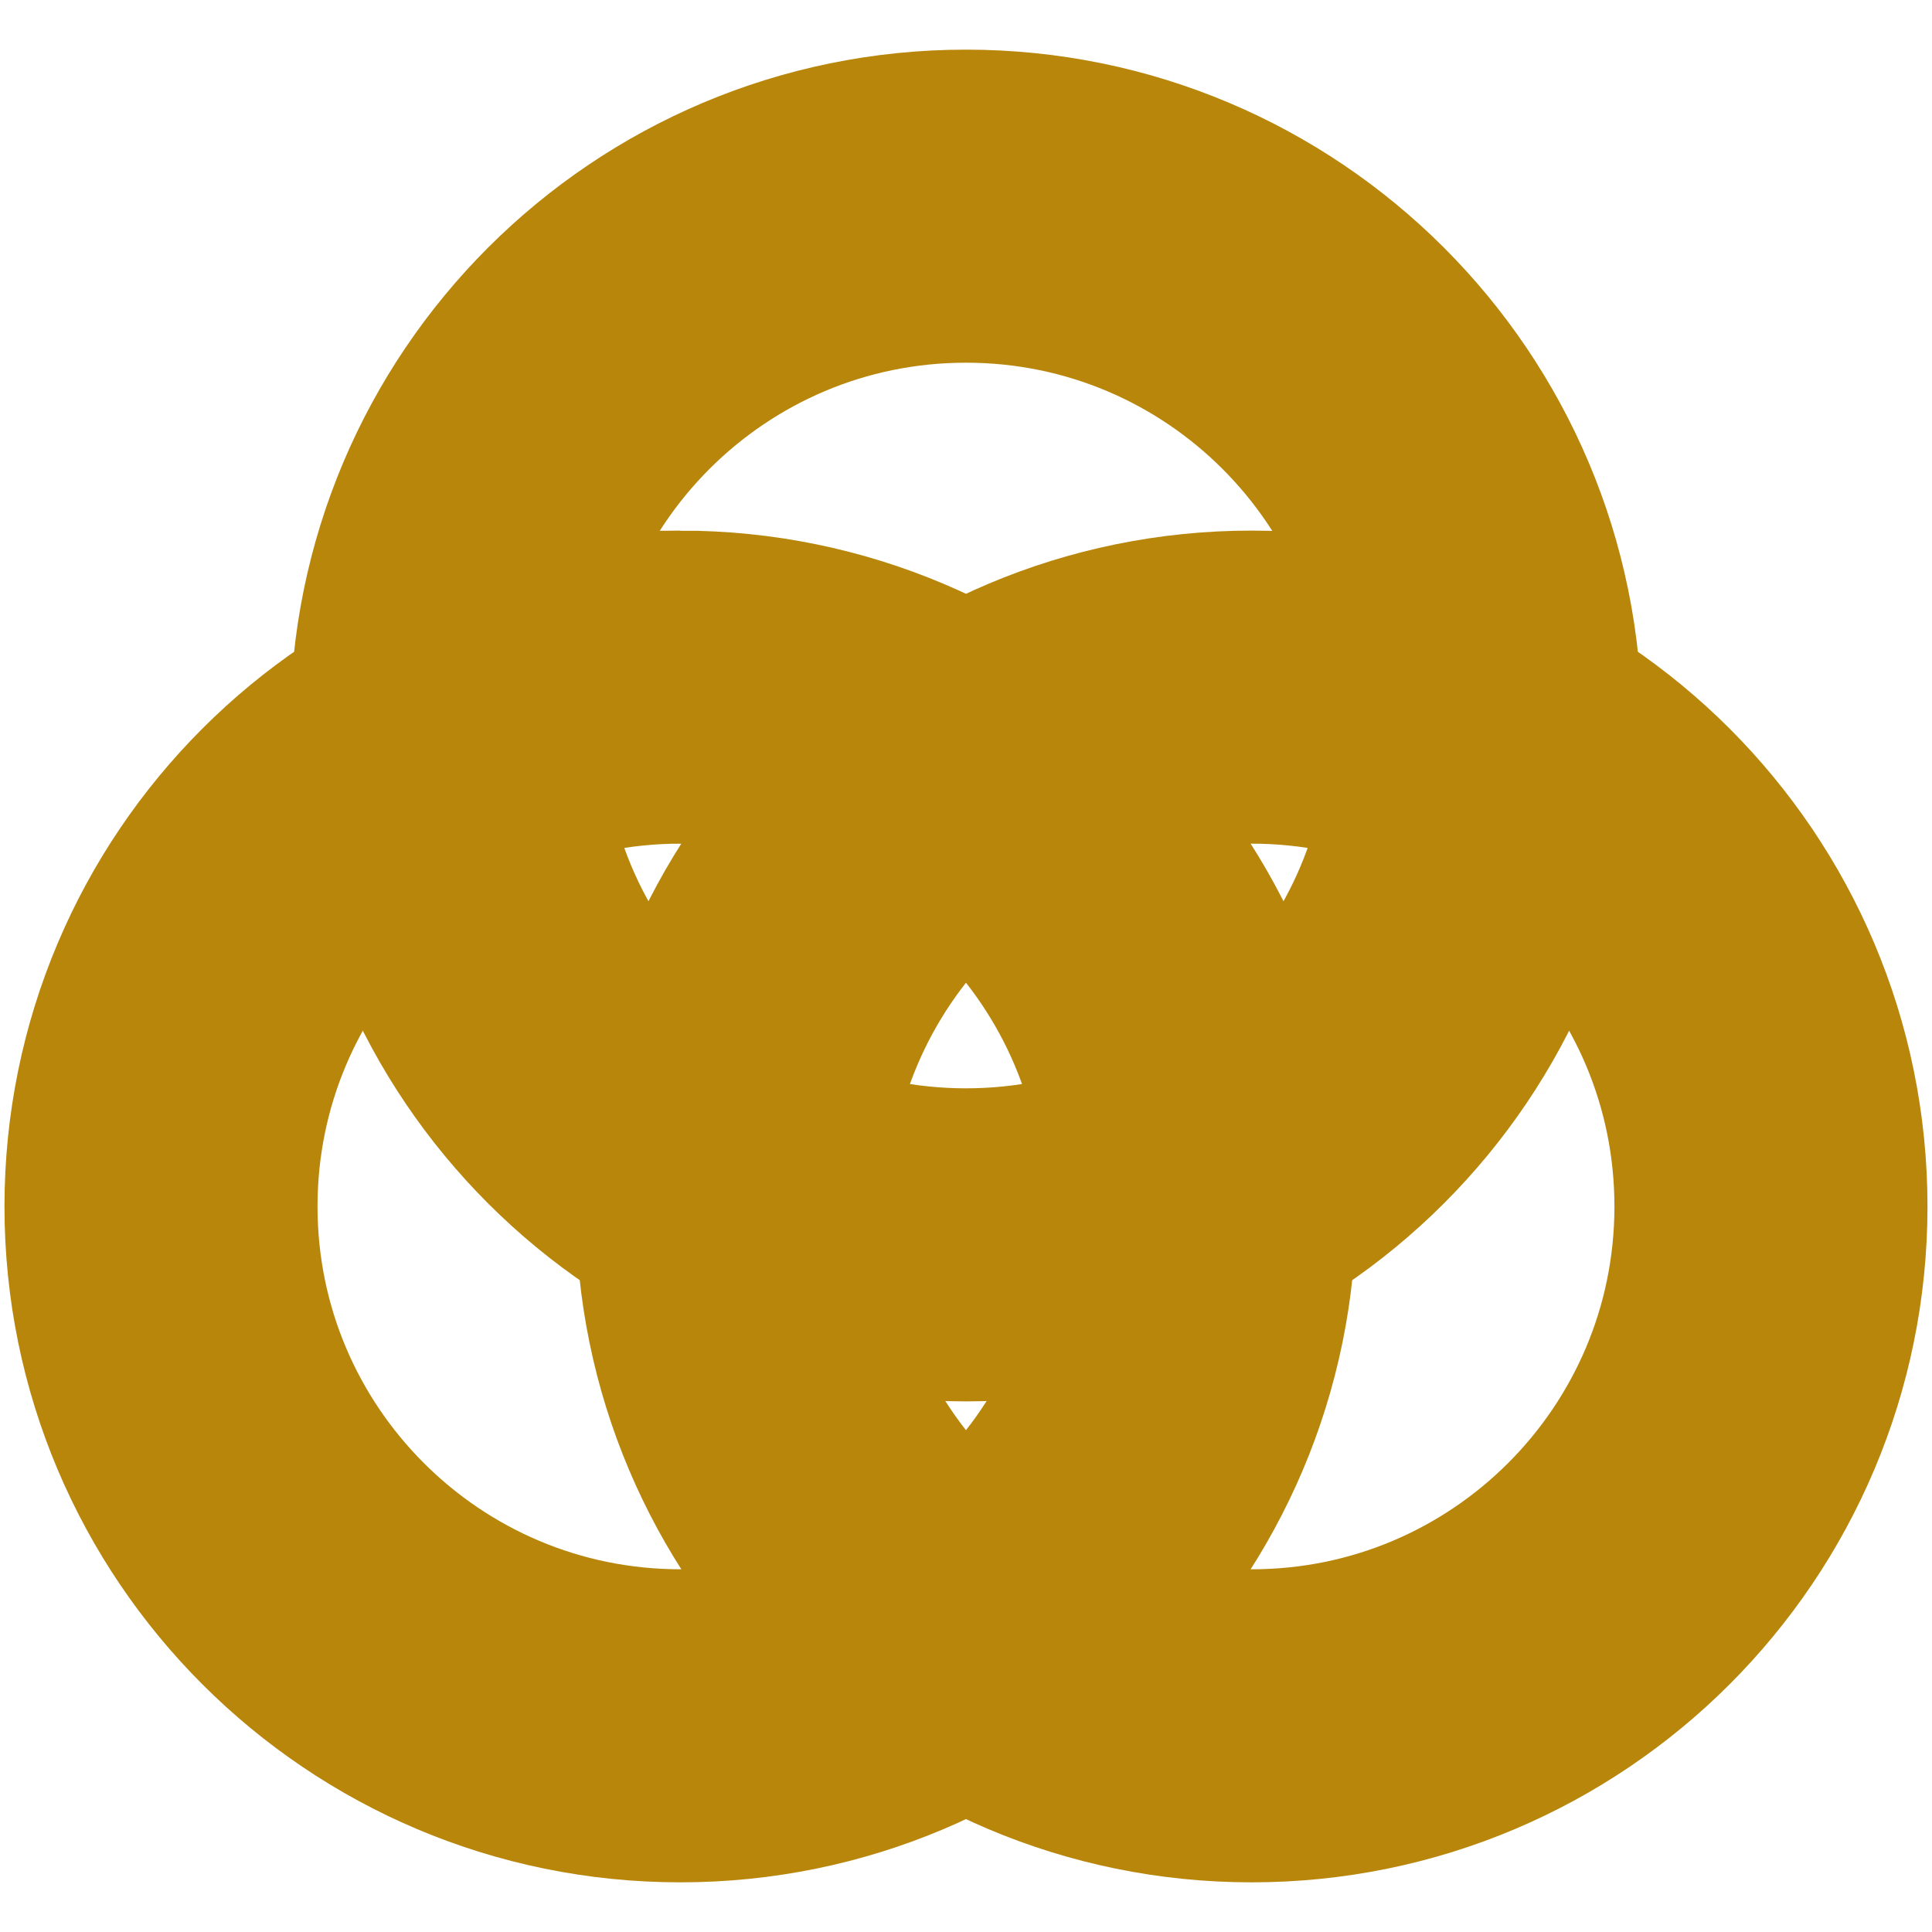
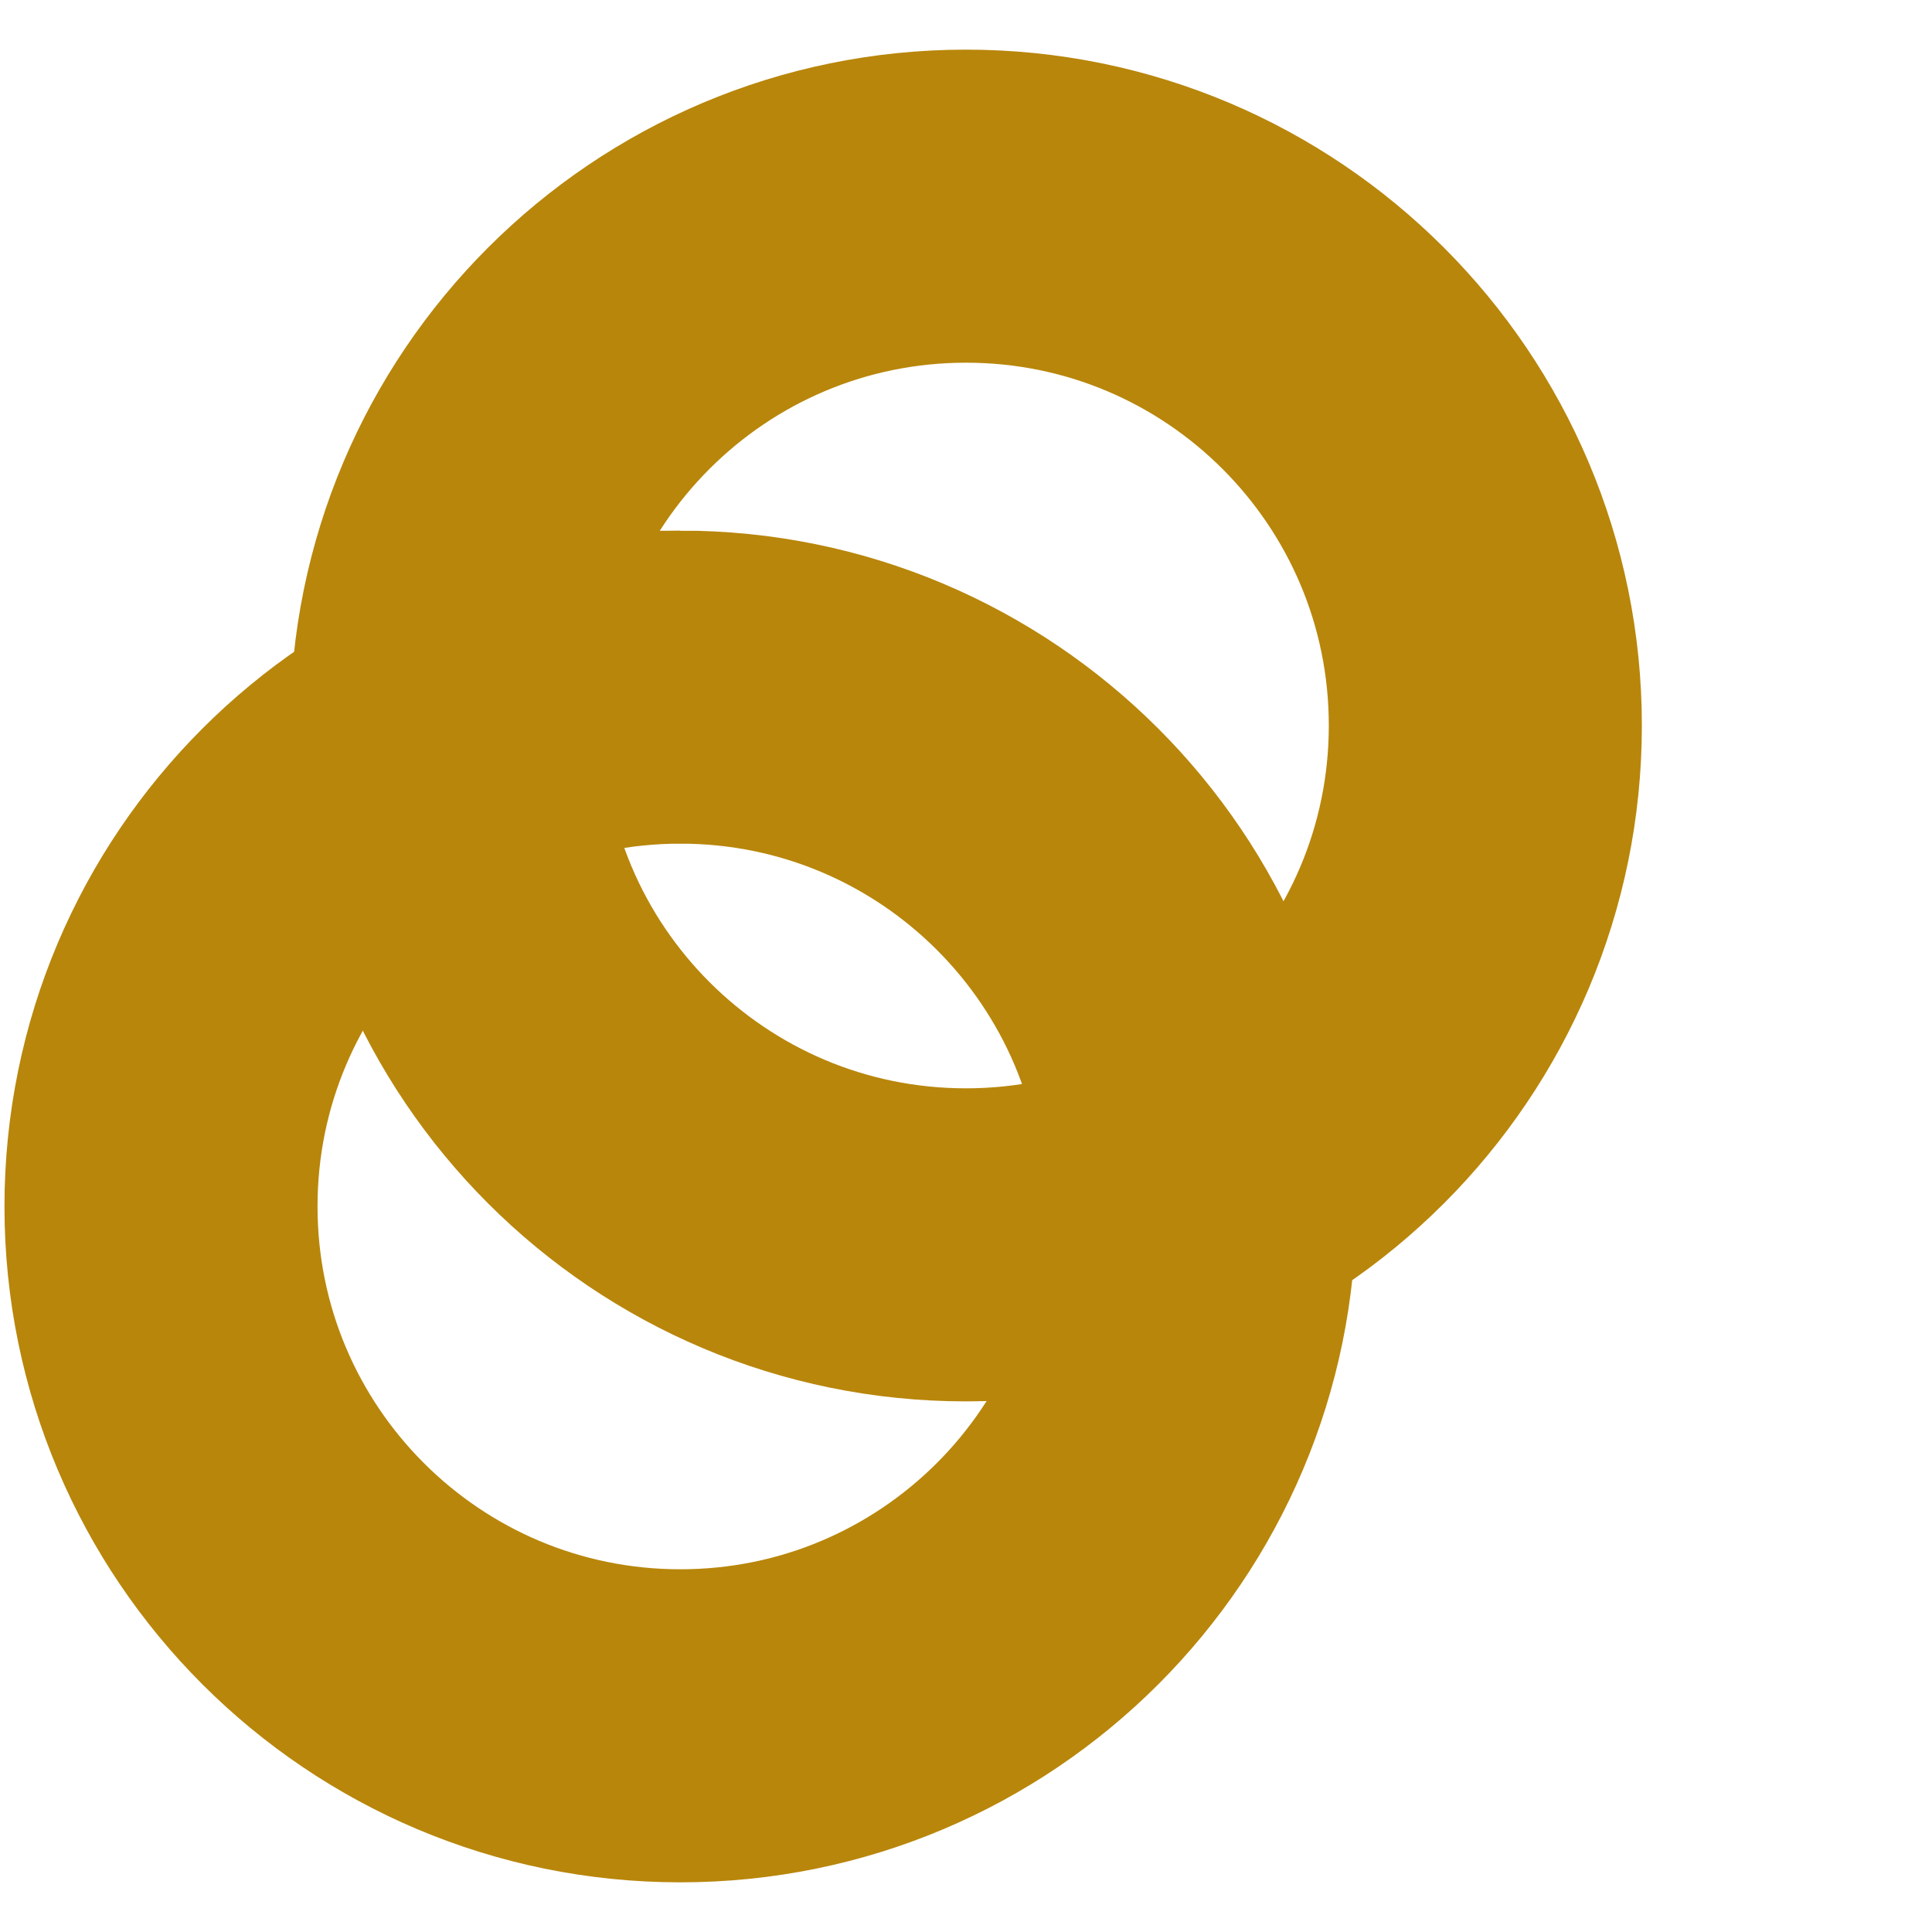
<svg xmlns="http://www.w3.org/2000/svg" height="2500" viewBox="-32.4 -32.4 388.8 388.8" width="2500">
  <rect x="-32.4" y="-32.4" width="388.8" height="388.8" fill="#333333" stroke="none" />
  <path d="m-32.4-32.4h388.8v388.8h-388.8z" fill="#fff" />
  <path d="m-32.4-32.4h388.8v388.8h-388.8z" fill="#fff" />
  <g fill="none" stroke="#b8860b" stroke-width="63">
    <path d="m104.512 105.879c-57.719 0-104.512 46.789-104.512 104.511s46.793 104.515 104.512 104.515c57.722 0 104.515-46.793 104.515-104.515 0-57.723-46.793-104.512-104.515-104.512zm0 0" />
-     <path d="m219.48 105.879c-57.722 0-104.515 46.789-104.515 104.512 0 57.722 46.793 104.515 104.515 104.515 57.723 0 104.512-46.793 104.512-104.515 0-57.723-46.789-104.512-104.512-104.512zm0 0" />
    <path d="m161.996 9.09c-57.719 0-104.512 46.793-104.512 104.512 0 57.722 46.793 104.515 104.512 104.515 57.723 0 104.516-46.793 104.516-104.515 0-57.72-46.793-104.512-104.516-104.512zm0 0" />
  </g>
</svg>